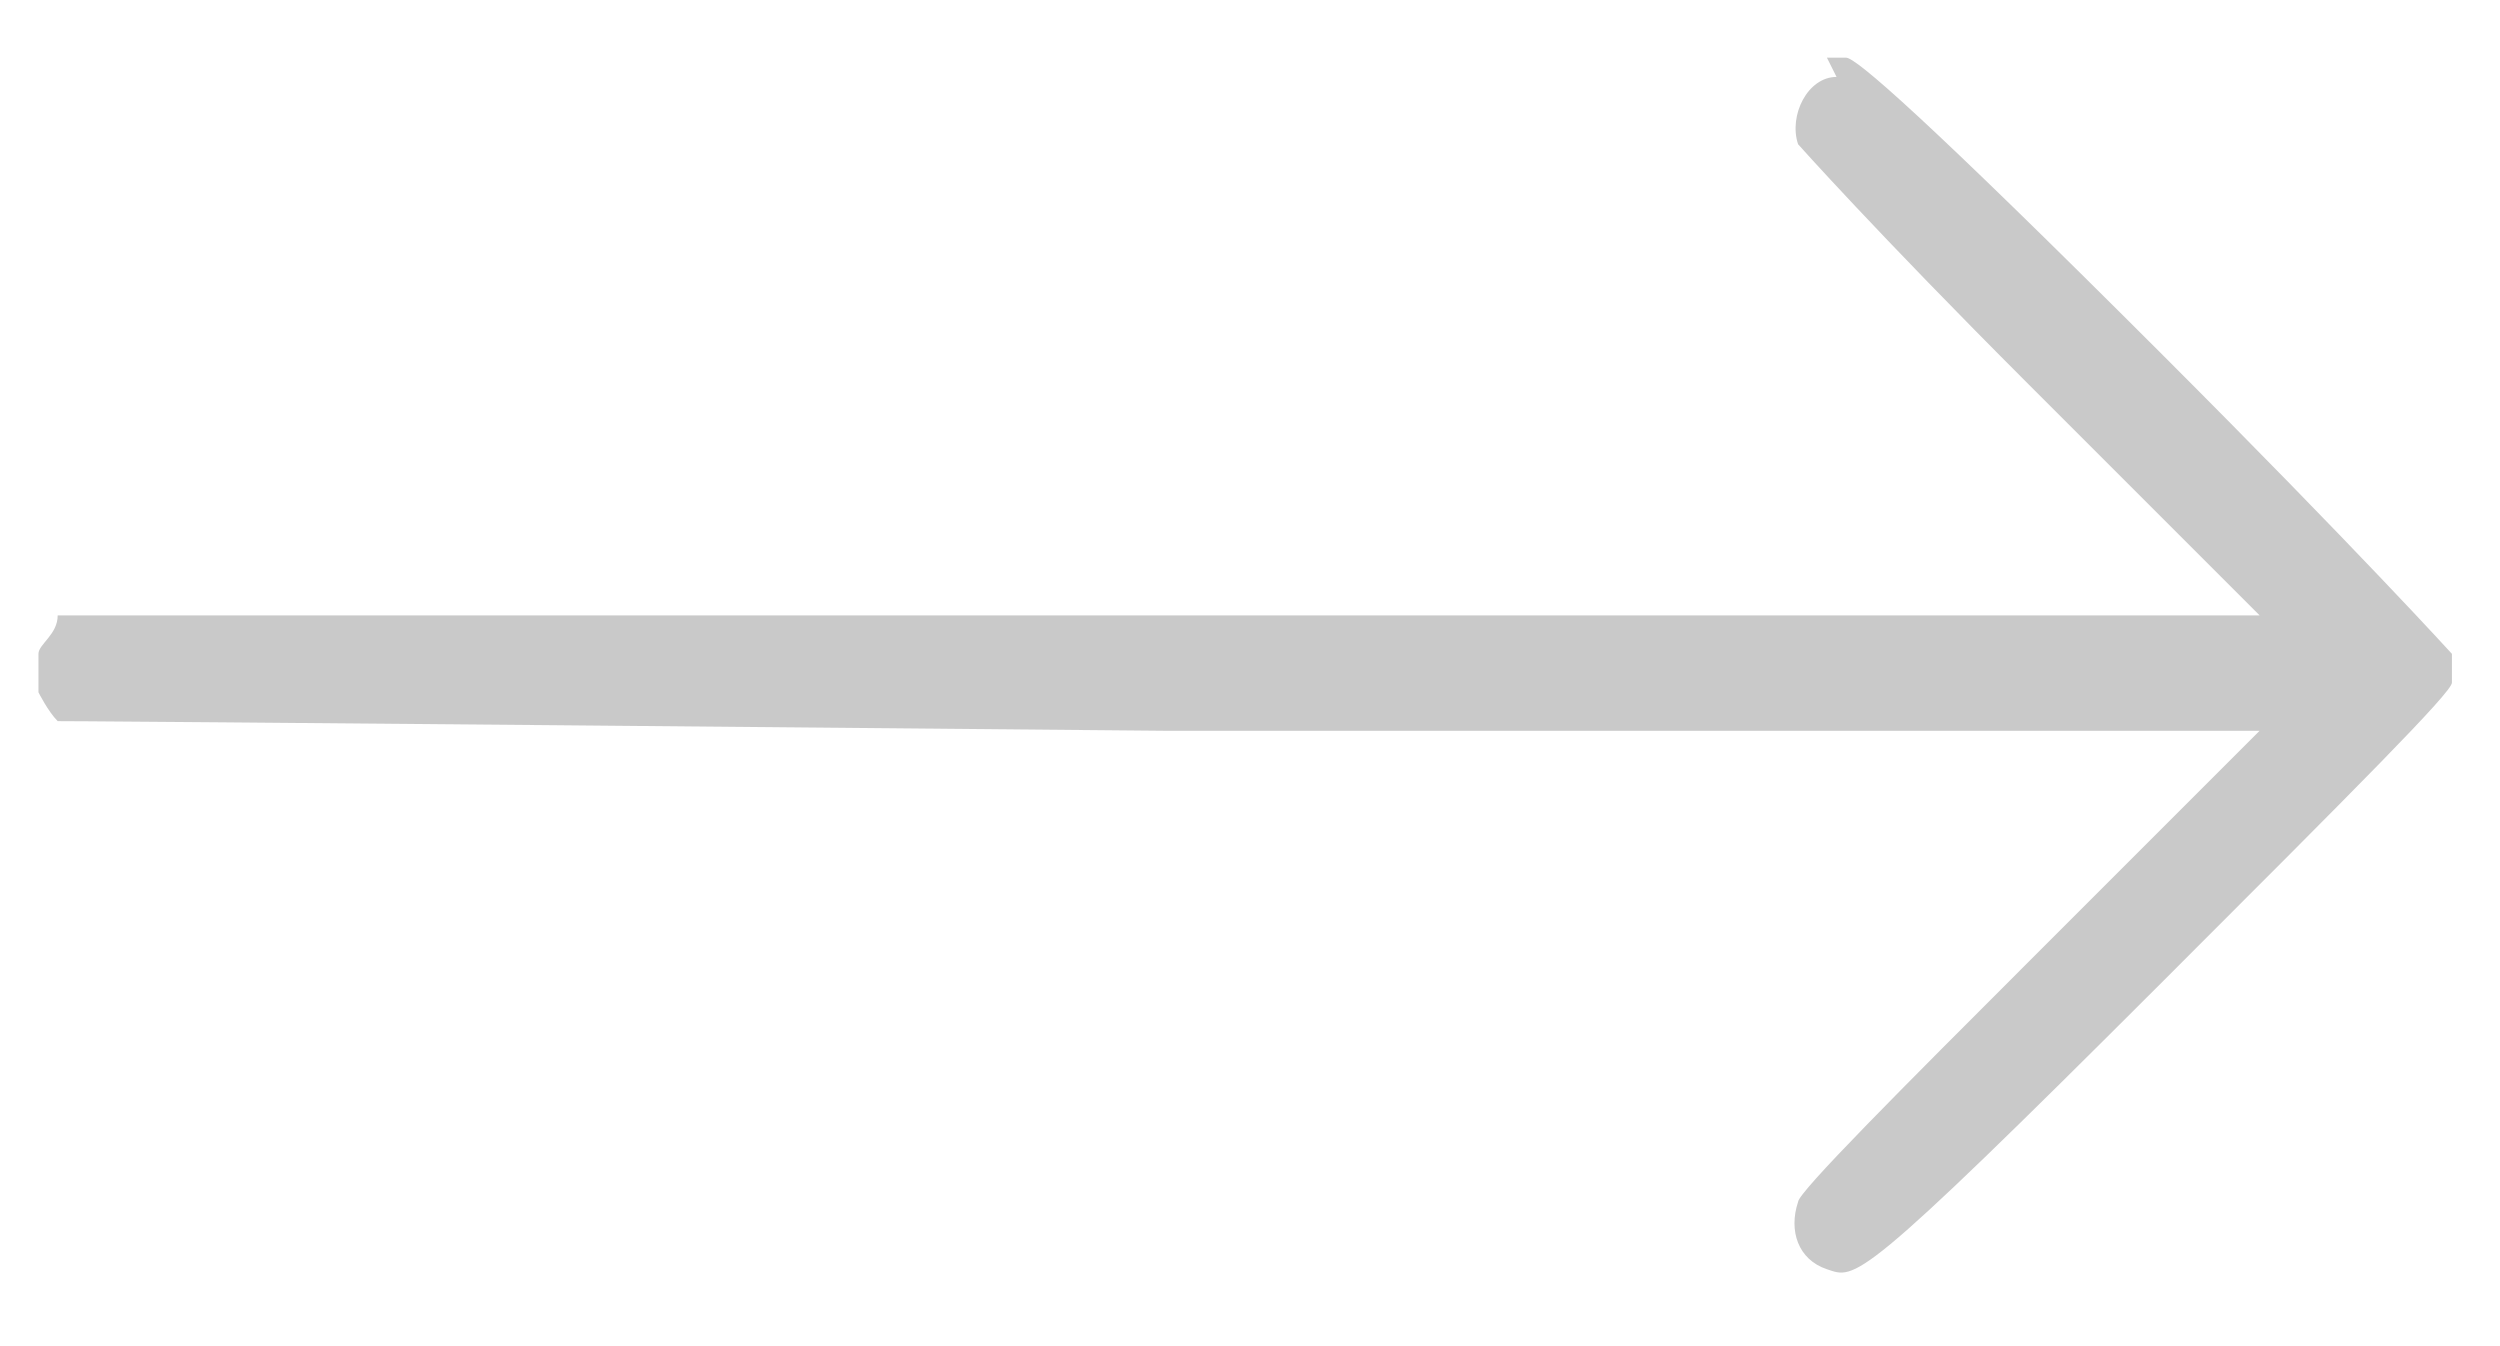
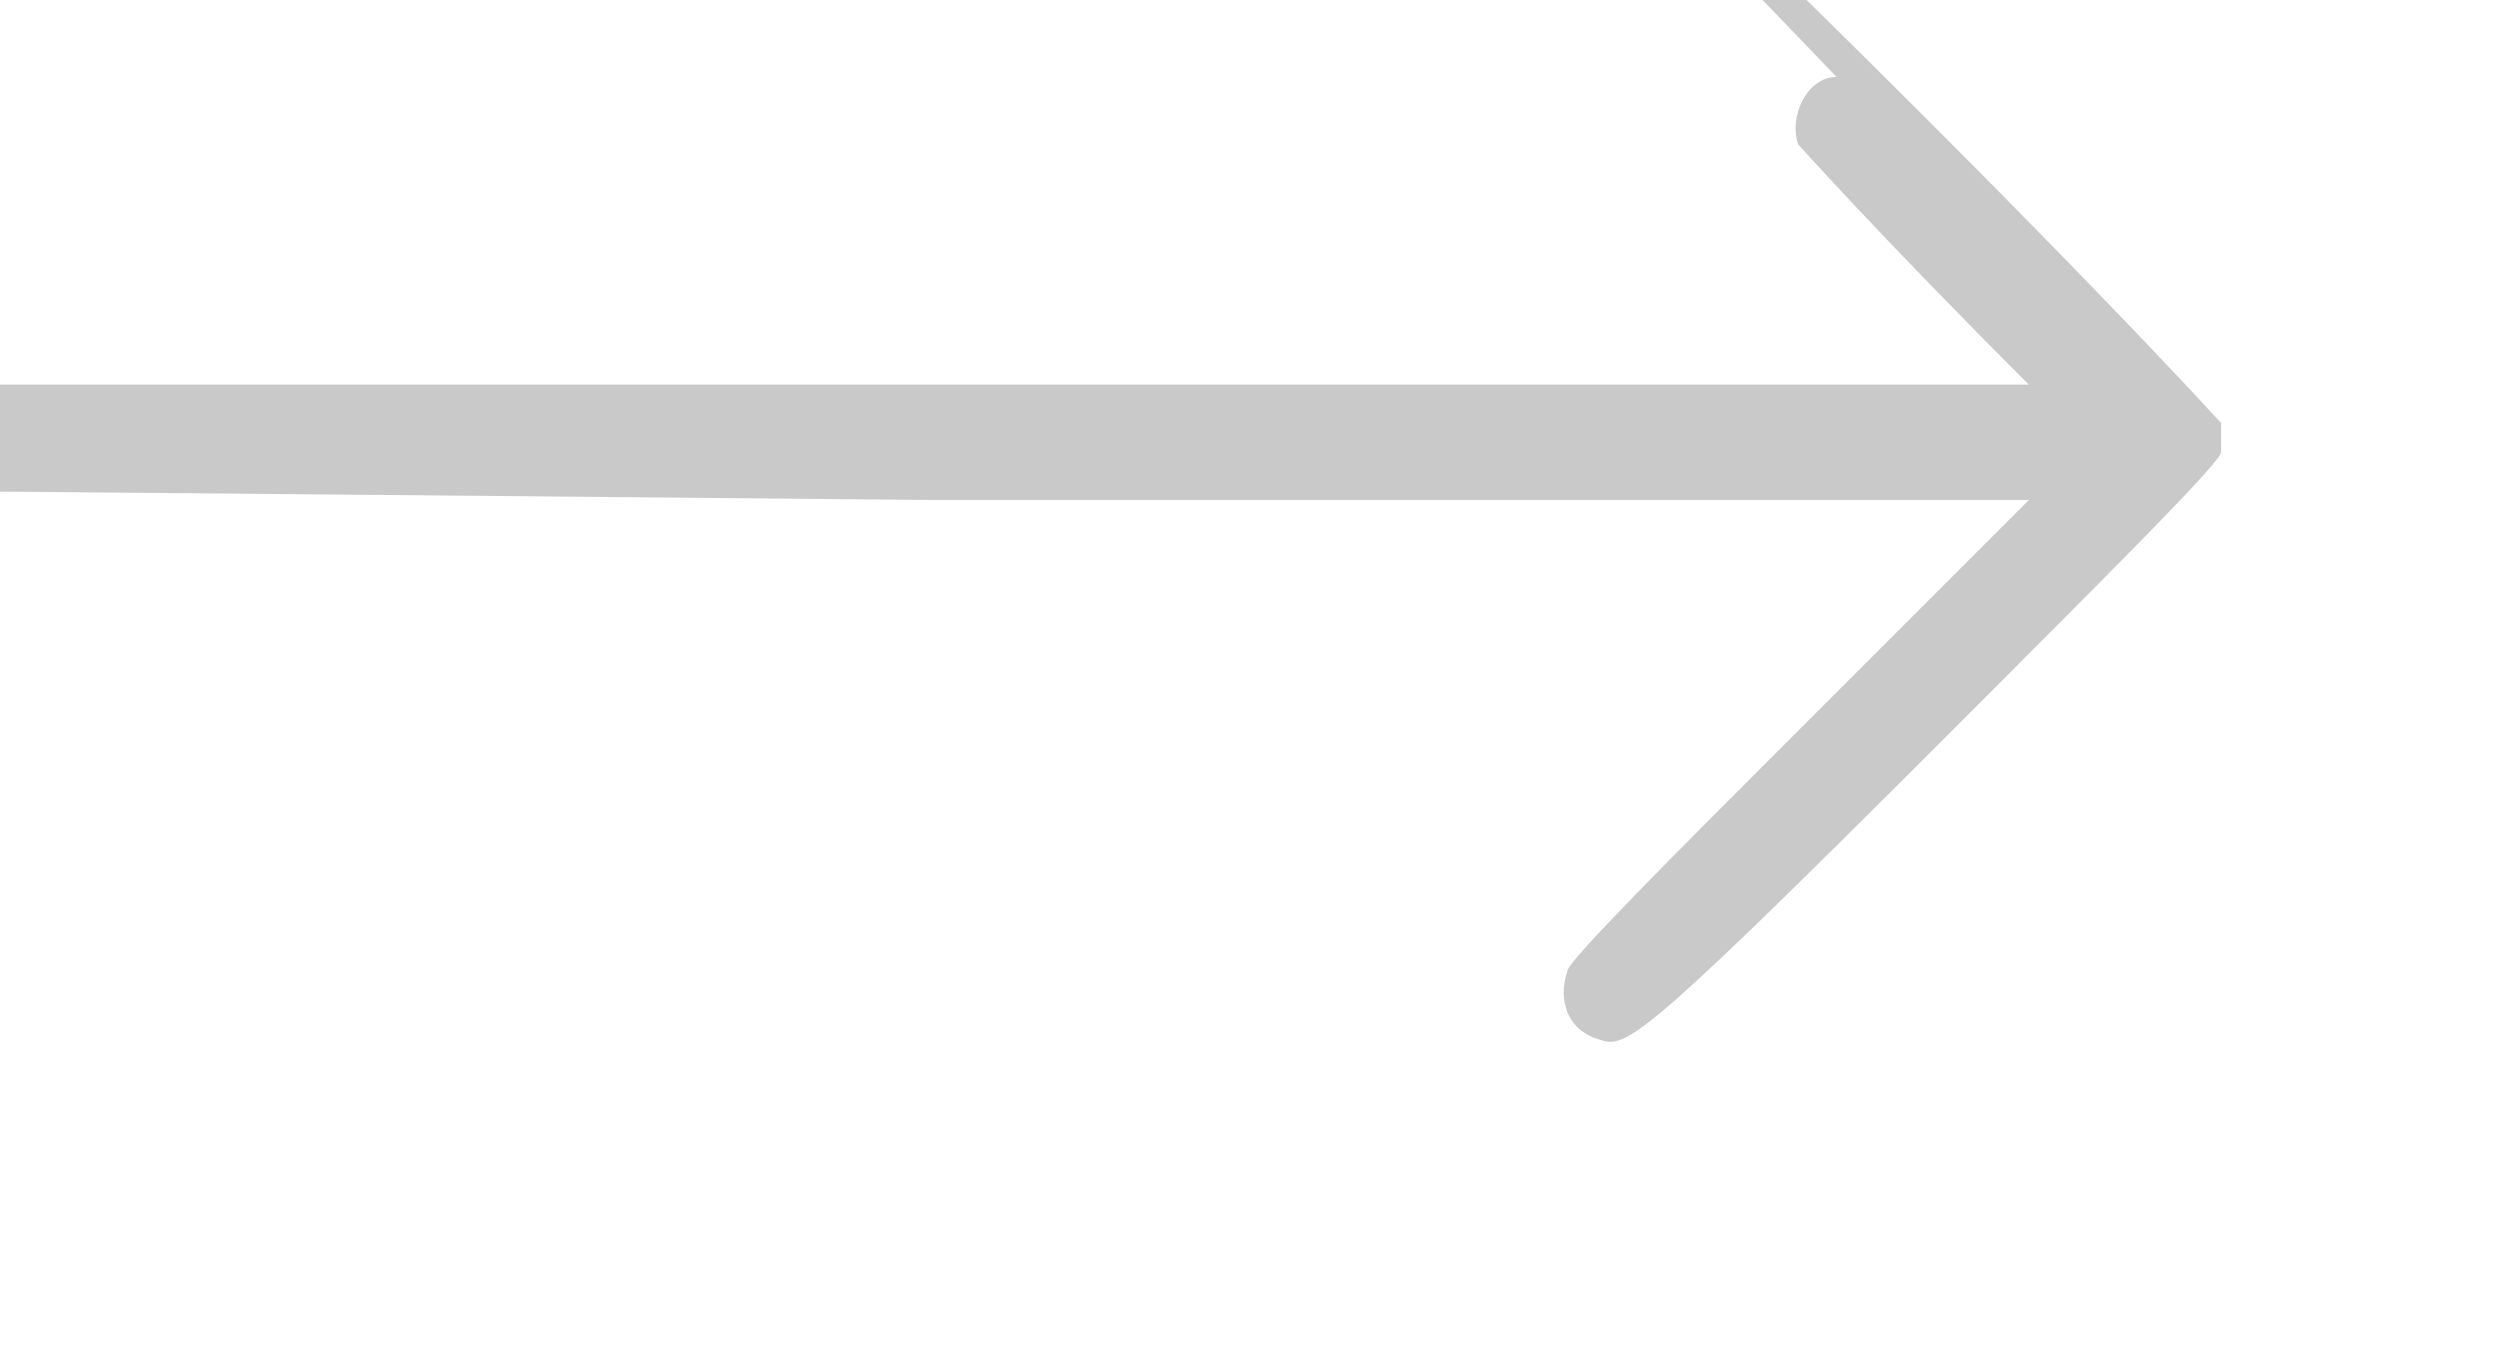
<svg xmlns="http://www.w3.org/2000/svg" version="1.1" viewBox="0 0 26 14">
  <defs>
    <style>
      .cls-1 {
        fill: #c9c9c9;
      }
    </style>
  </defs>
  <g>
    <g id="Camada_1">
-       <path class="cls-1" d="M19.1.8c-.3,0-.5.4-.4.7,0,0,.8.9,2.4,2.5l2.4,2.4h-11.4s-11.4,0-11.4,0h-.1c0,.2-.2.3-.2.4,0,.2,0,.2,0,.4,0,0,.1.2.2.3.1,0,.7,0,11.5.1h11.4s-2.4,2.4-2.4,2.4c-1.3,1.3-2.4,2.4-2.4,2.5-.1.3,0,.6.3.7.3.1.3.2,3.5-3,2-2,3-3,3-3.1,0,0,0-.2,0-.3,0,0-1-1.1-3-3.1-2.5-2.5-3.2-3.1-3.3-3.1,0,0,0,0-.2,0Z" />
+       <path class="cls-1" d="M19.1.8c-.3,0-.5.4-.4.7,0,0,.8.9,2.4,2.5h-11.4s-11.4,0-11.4,0h-.1c0,.2-.2.3-.2.4,0,.2,0,.2,0,.4,0,0,.1.2.2.3.1,0,.7,0,11.5.1h11.4s-2.4,2.4-2.4,2.4c-1.3,1.3-2.4,2.4-2.4,2.5-.1.3,0,.6.3.7.3.1.3.2,3.5-3,2-2,3-3,3-3.1,0,0,0-.2,0-.3,0,0-1-1.1-3-3.1-2.5-2.5-3.2-3.1-3.3-3.1,0,0,0,0-.2,0Z" />
    </g>
  </g>
</svg>